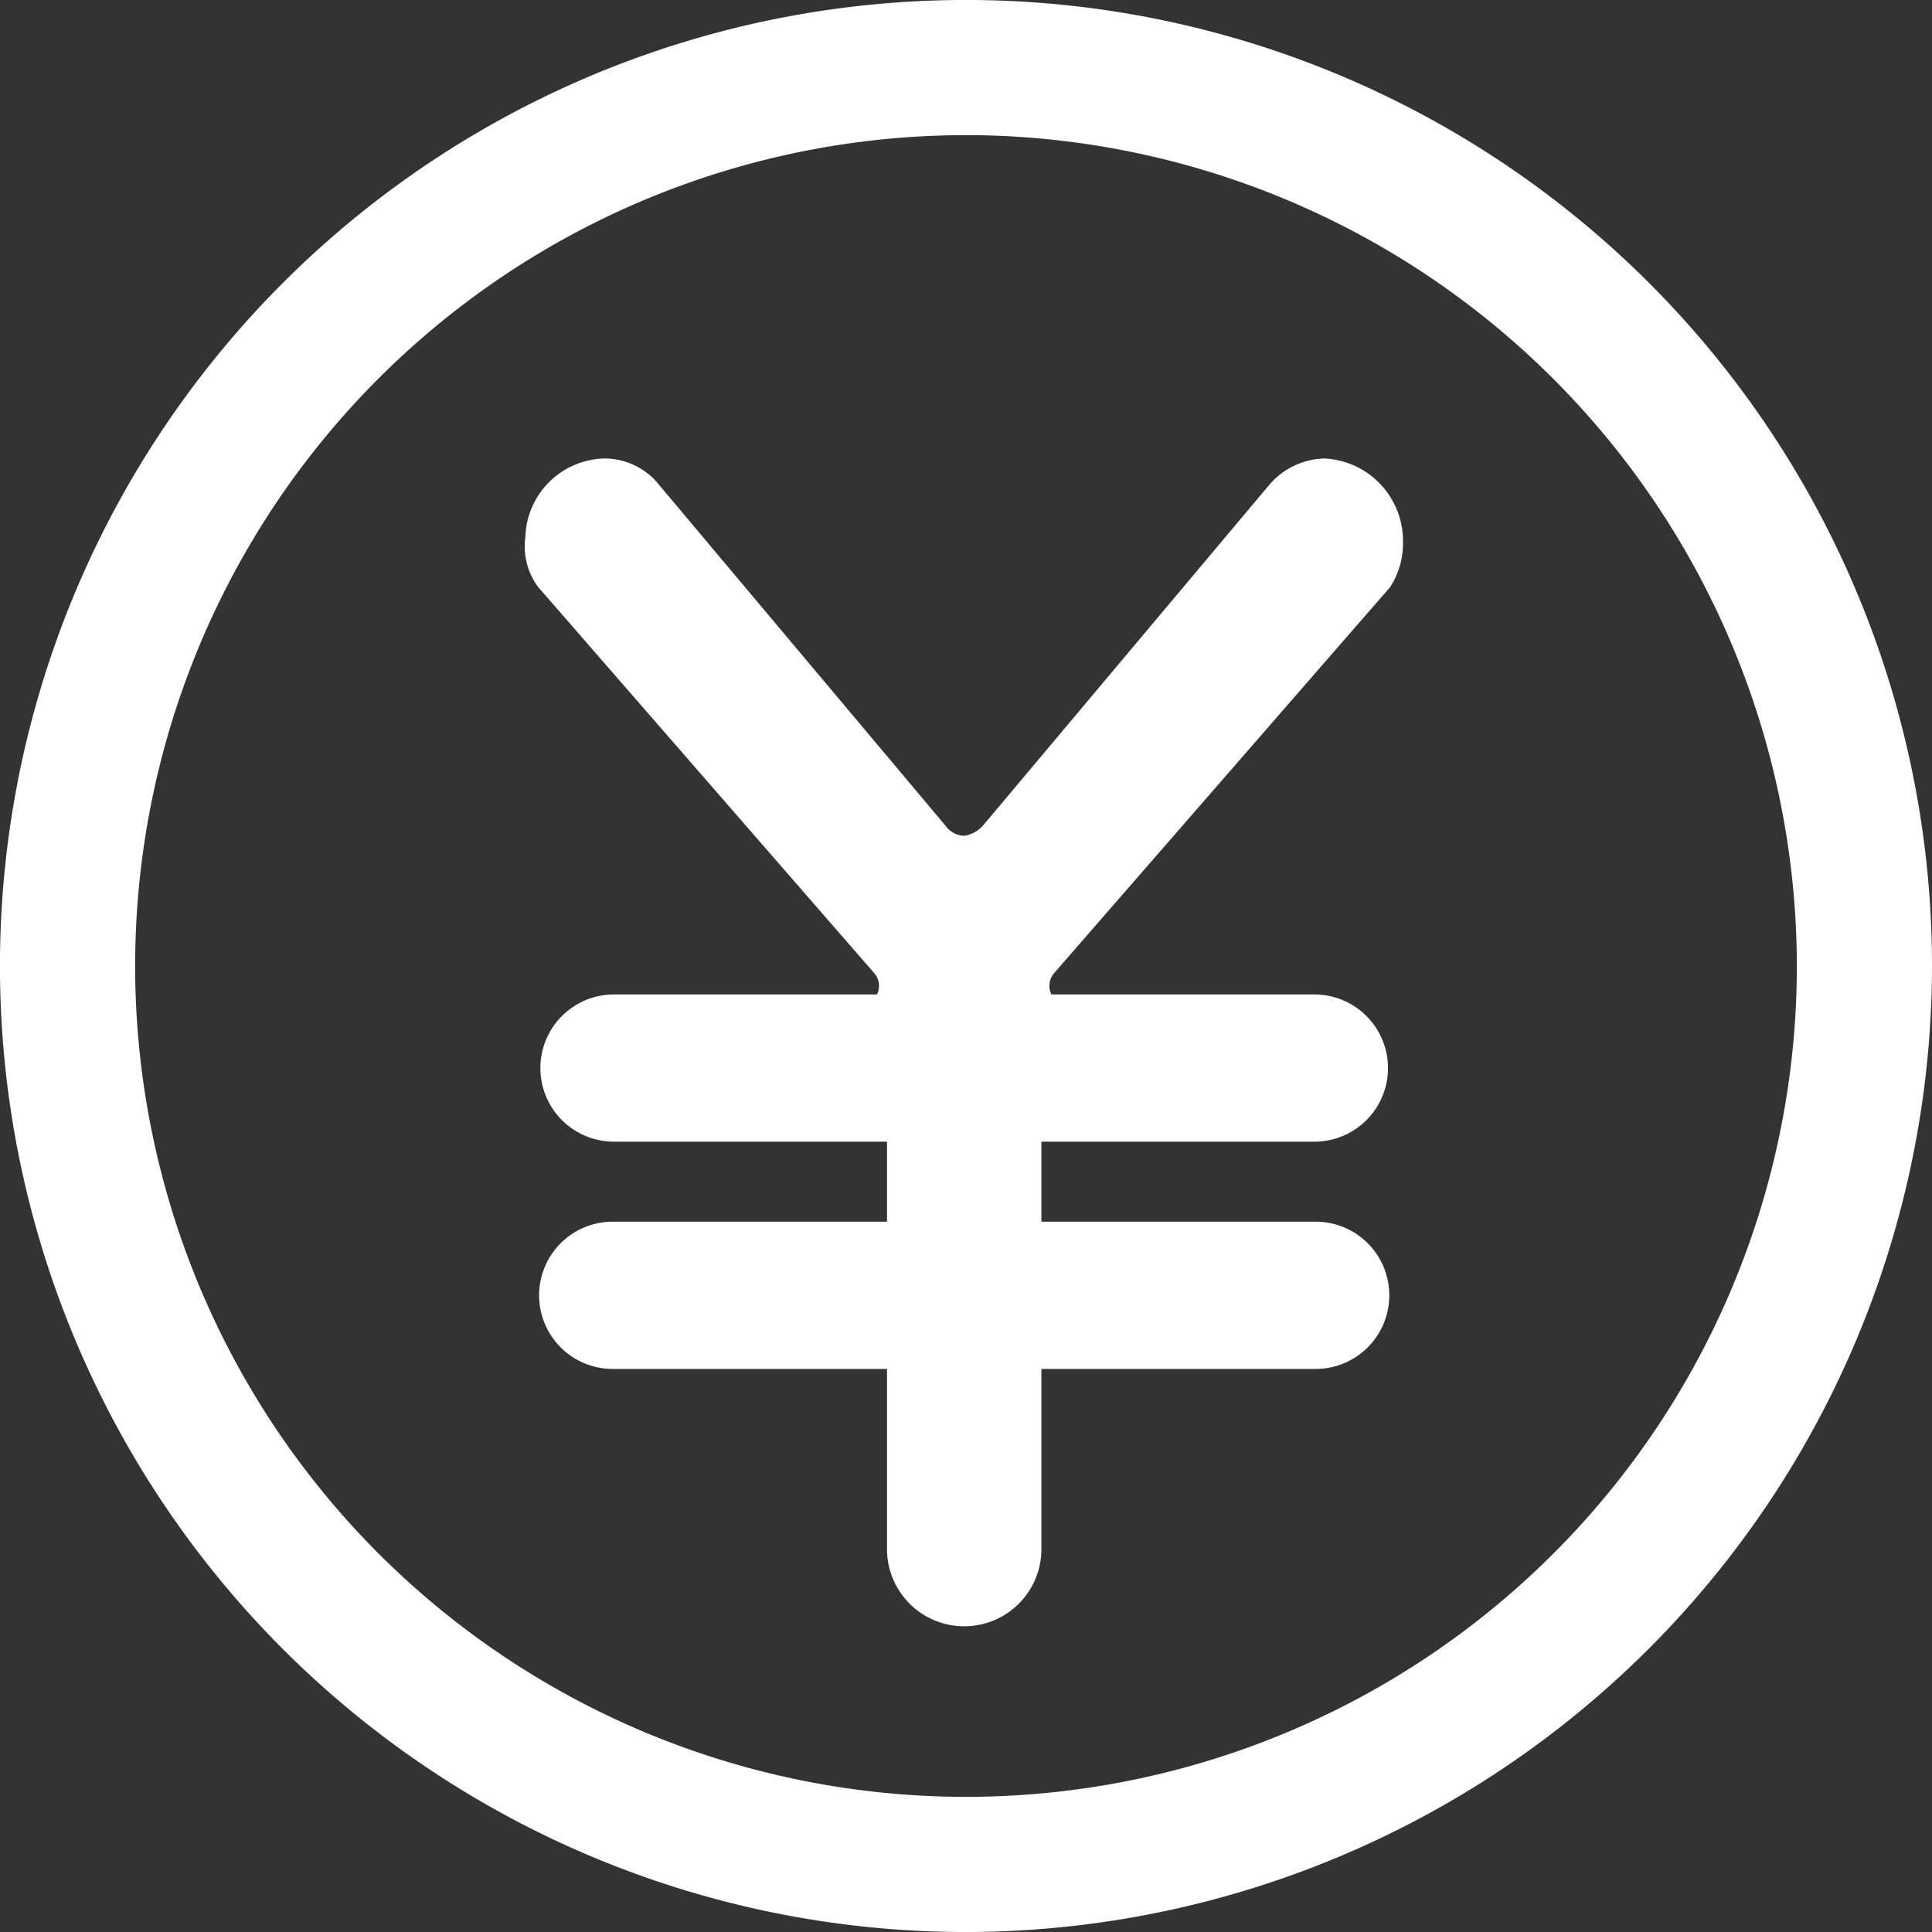
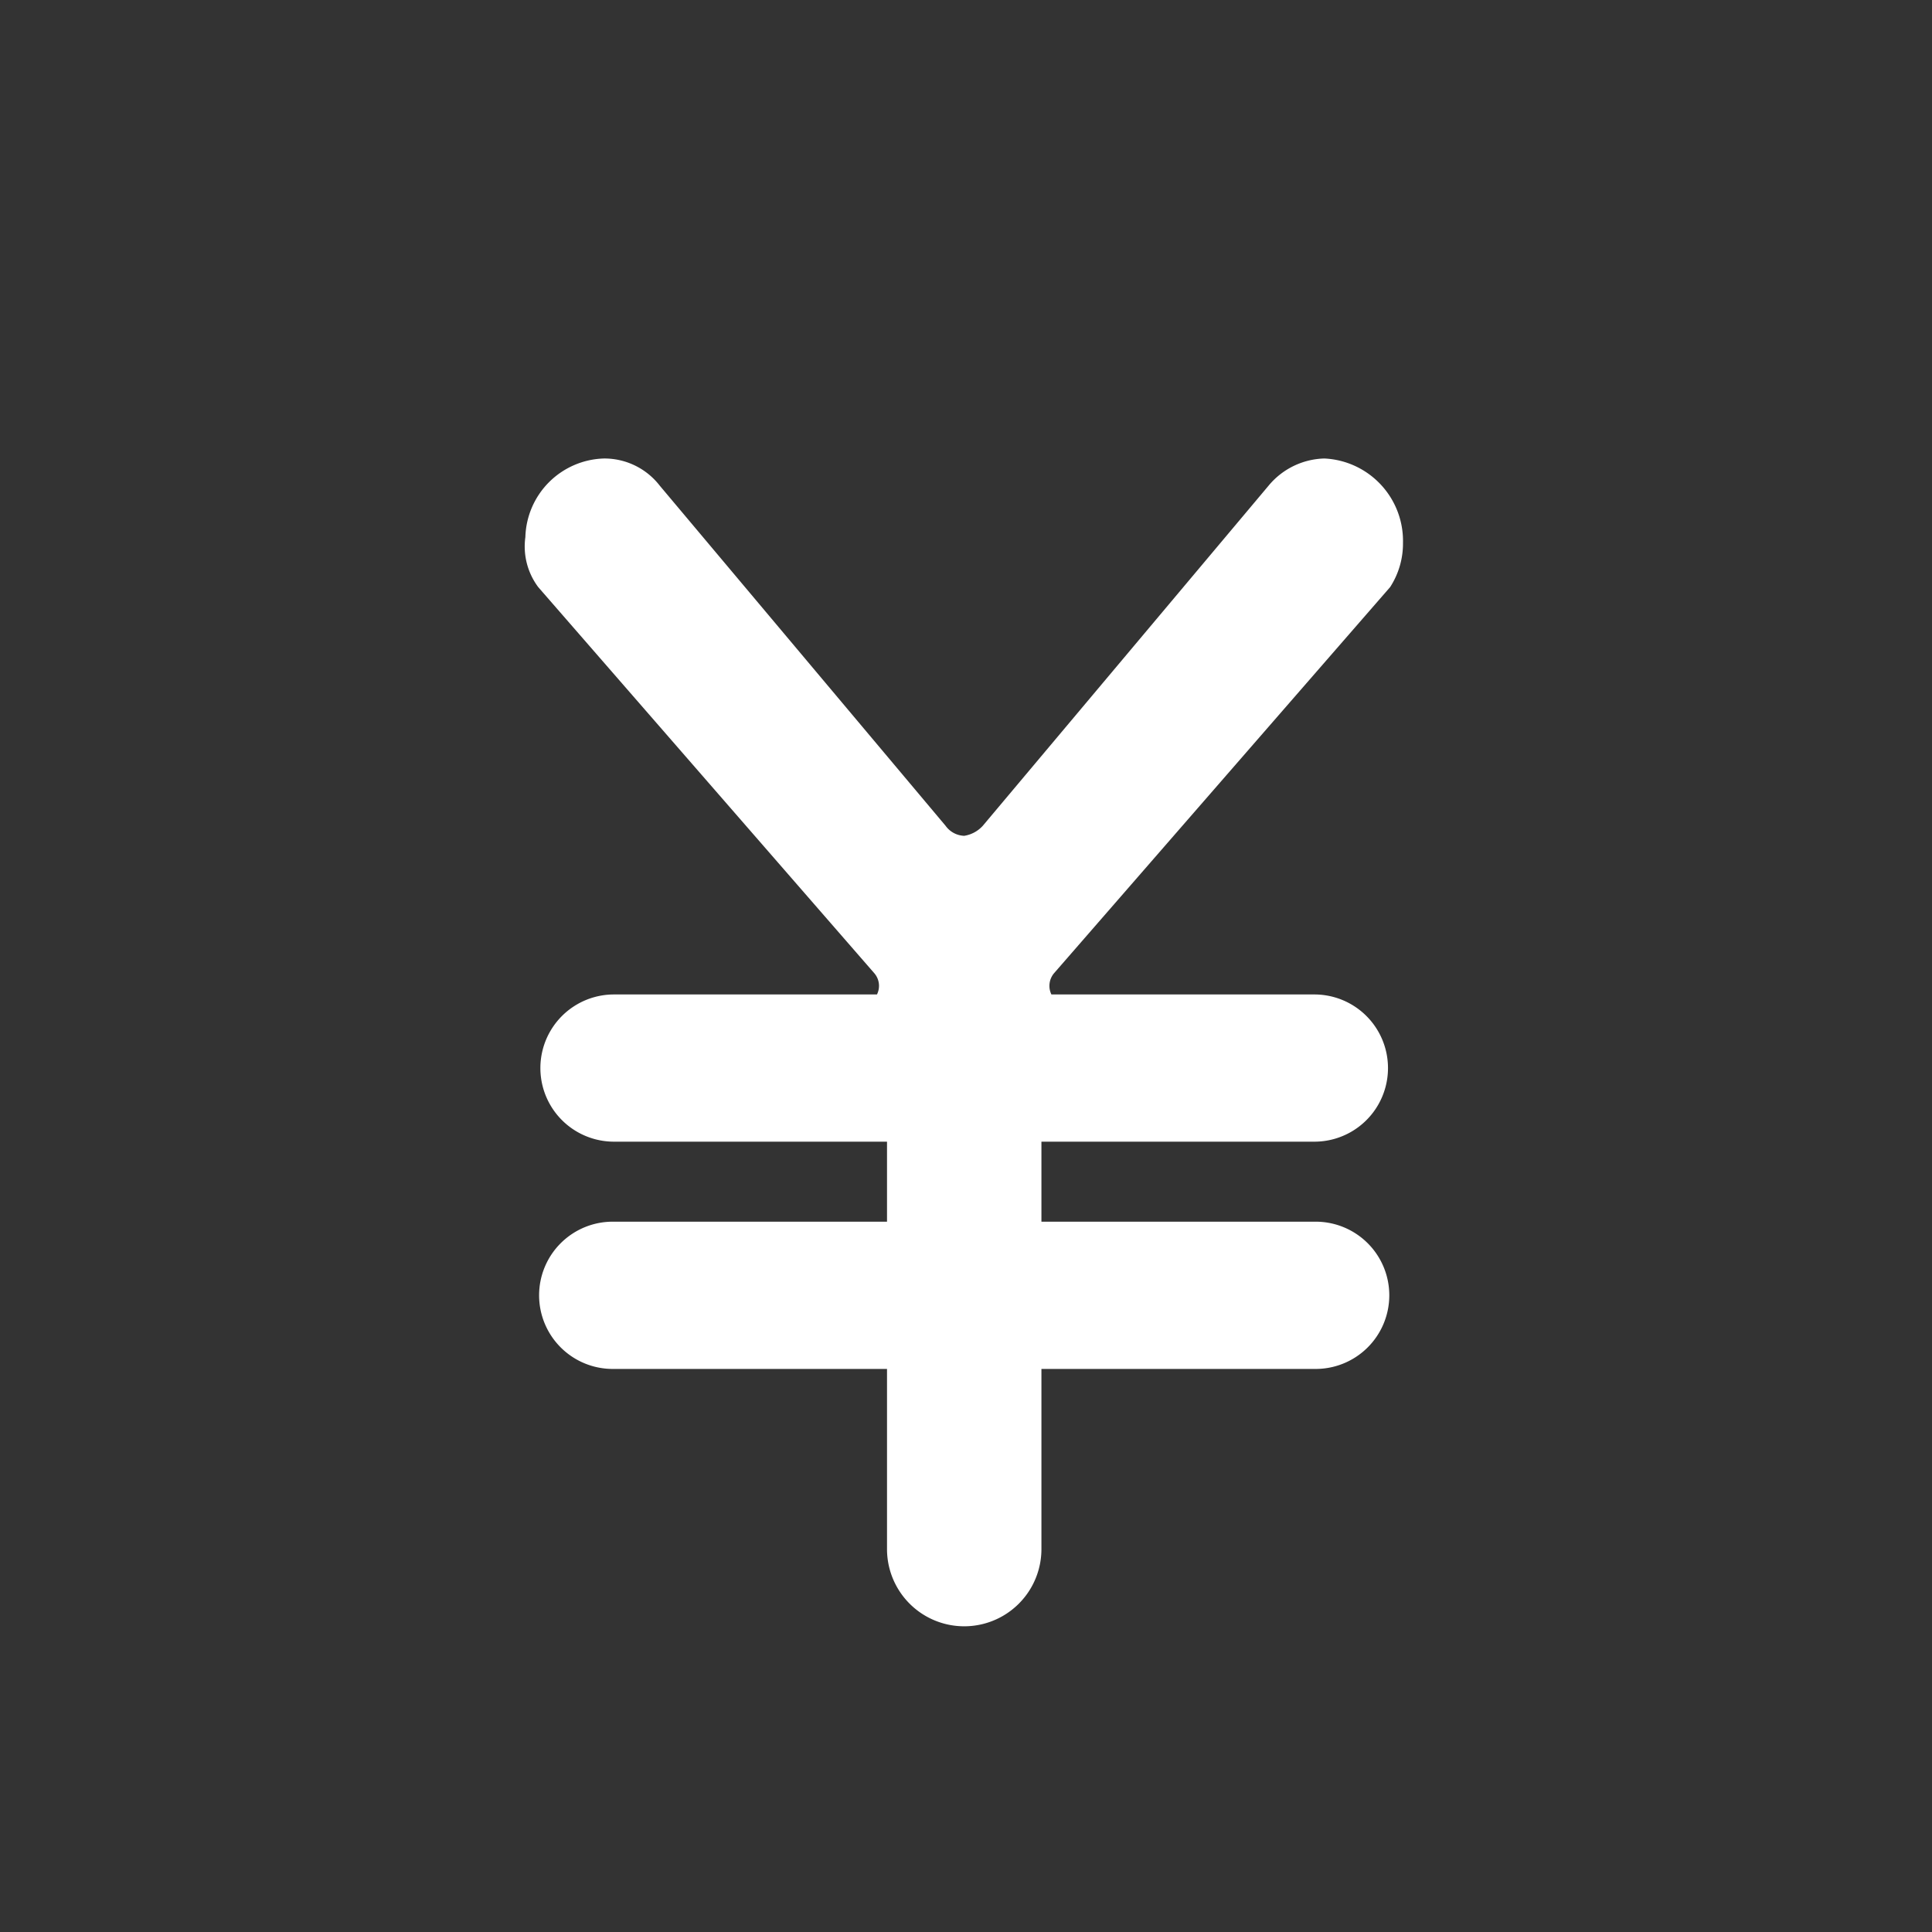
<svg xmlns="http://www.w3.org/2000/svg" width="90.082" height="90.083" viewBox="0 0 90.082 90.083">
  <rect x="0" y="0" width="90.082" height="90.083" fill="#333333" stroke="none" />
  <g transform="translate(-878.581 -3058)">
-     <path d="M923.622,3148.083a45.042,45.042,0,1,1,45.041-45.042A45.093,45.093,0,0,1,923.622,3148.083Zm0-83.781a38.739,38.739,0,1,0,38.739,38.739A38.783,38.783,0,0,0,923.622,3064.3Z" fill="#fff" />
    <path d="M927.139,3121.828v8.4a3.6,3.6,0,1,1-7.2,0v-8.4h-12.73a3.433,3.433,0,1,1,0-6.865h12.73v-3.731h-12.73a3.432,3.432,0,1,1,0-6.864h12.262a.9.9,0,0,0-.133-1l-15.661-17.993a3.161,3.161,0,0,1-.6-2.332,3.773,3.773,0,0,1,3.665-3.665,3.26,3.26,0,0,1,2.6,1.266l13.329,15.861a1.117,1.117,0,0,0,.867.466,1.483,1.483,0,0,0,.866-.466l13.327-15.861a3.49,3.49,0,0,1,2.6-1.266,3.847,3.847,0,0,1,3.666,3.932,3.731,3.731,0,0,1-.6,2.065l-15.661,17.993a.913.913,0,0,0-.132,1h12.262a3.432,3.432,0,1,1,0,6.864H927.139v3.731h12.728a3.433,3.433,0,1,1,0,6.865Z" fill="#fff" />
  </g>
</svg>